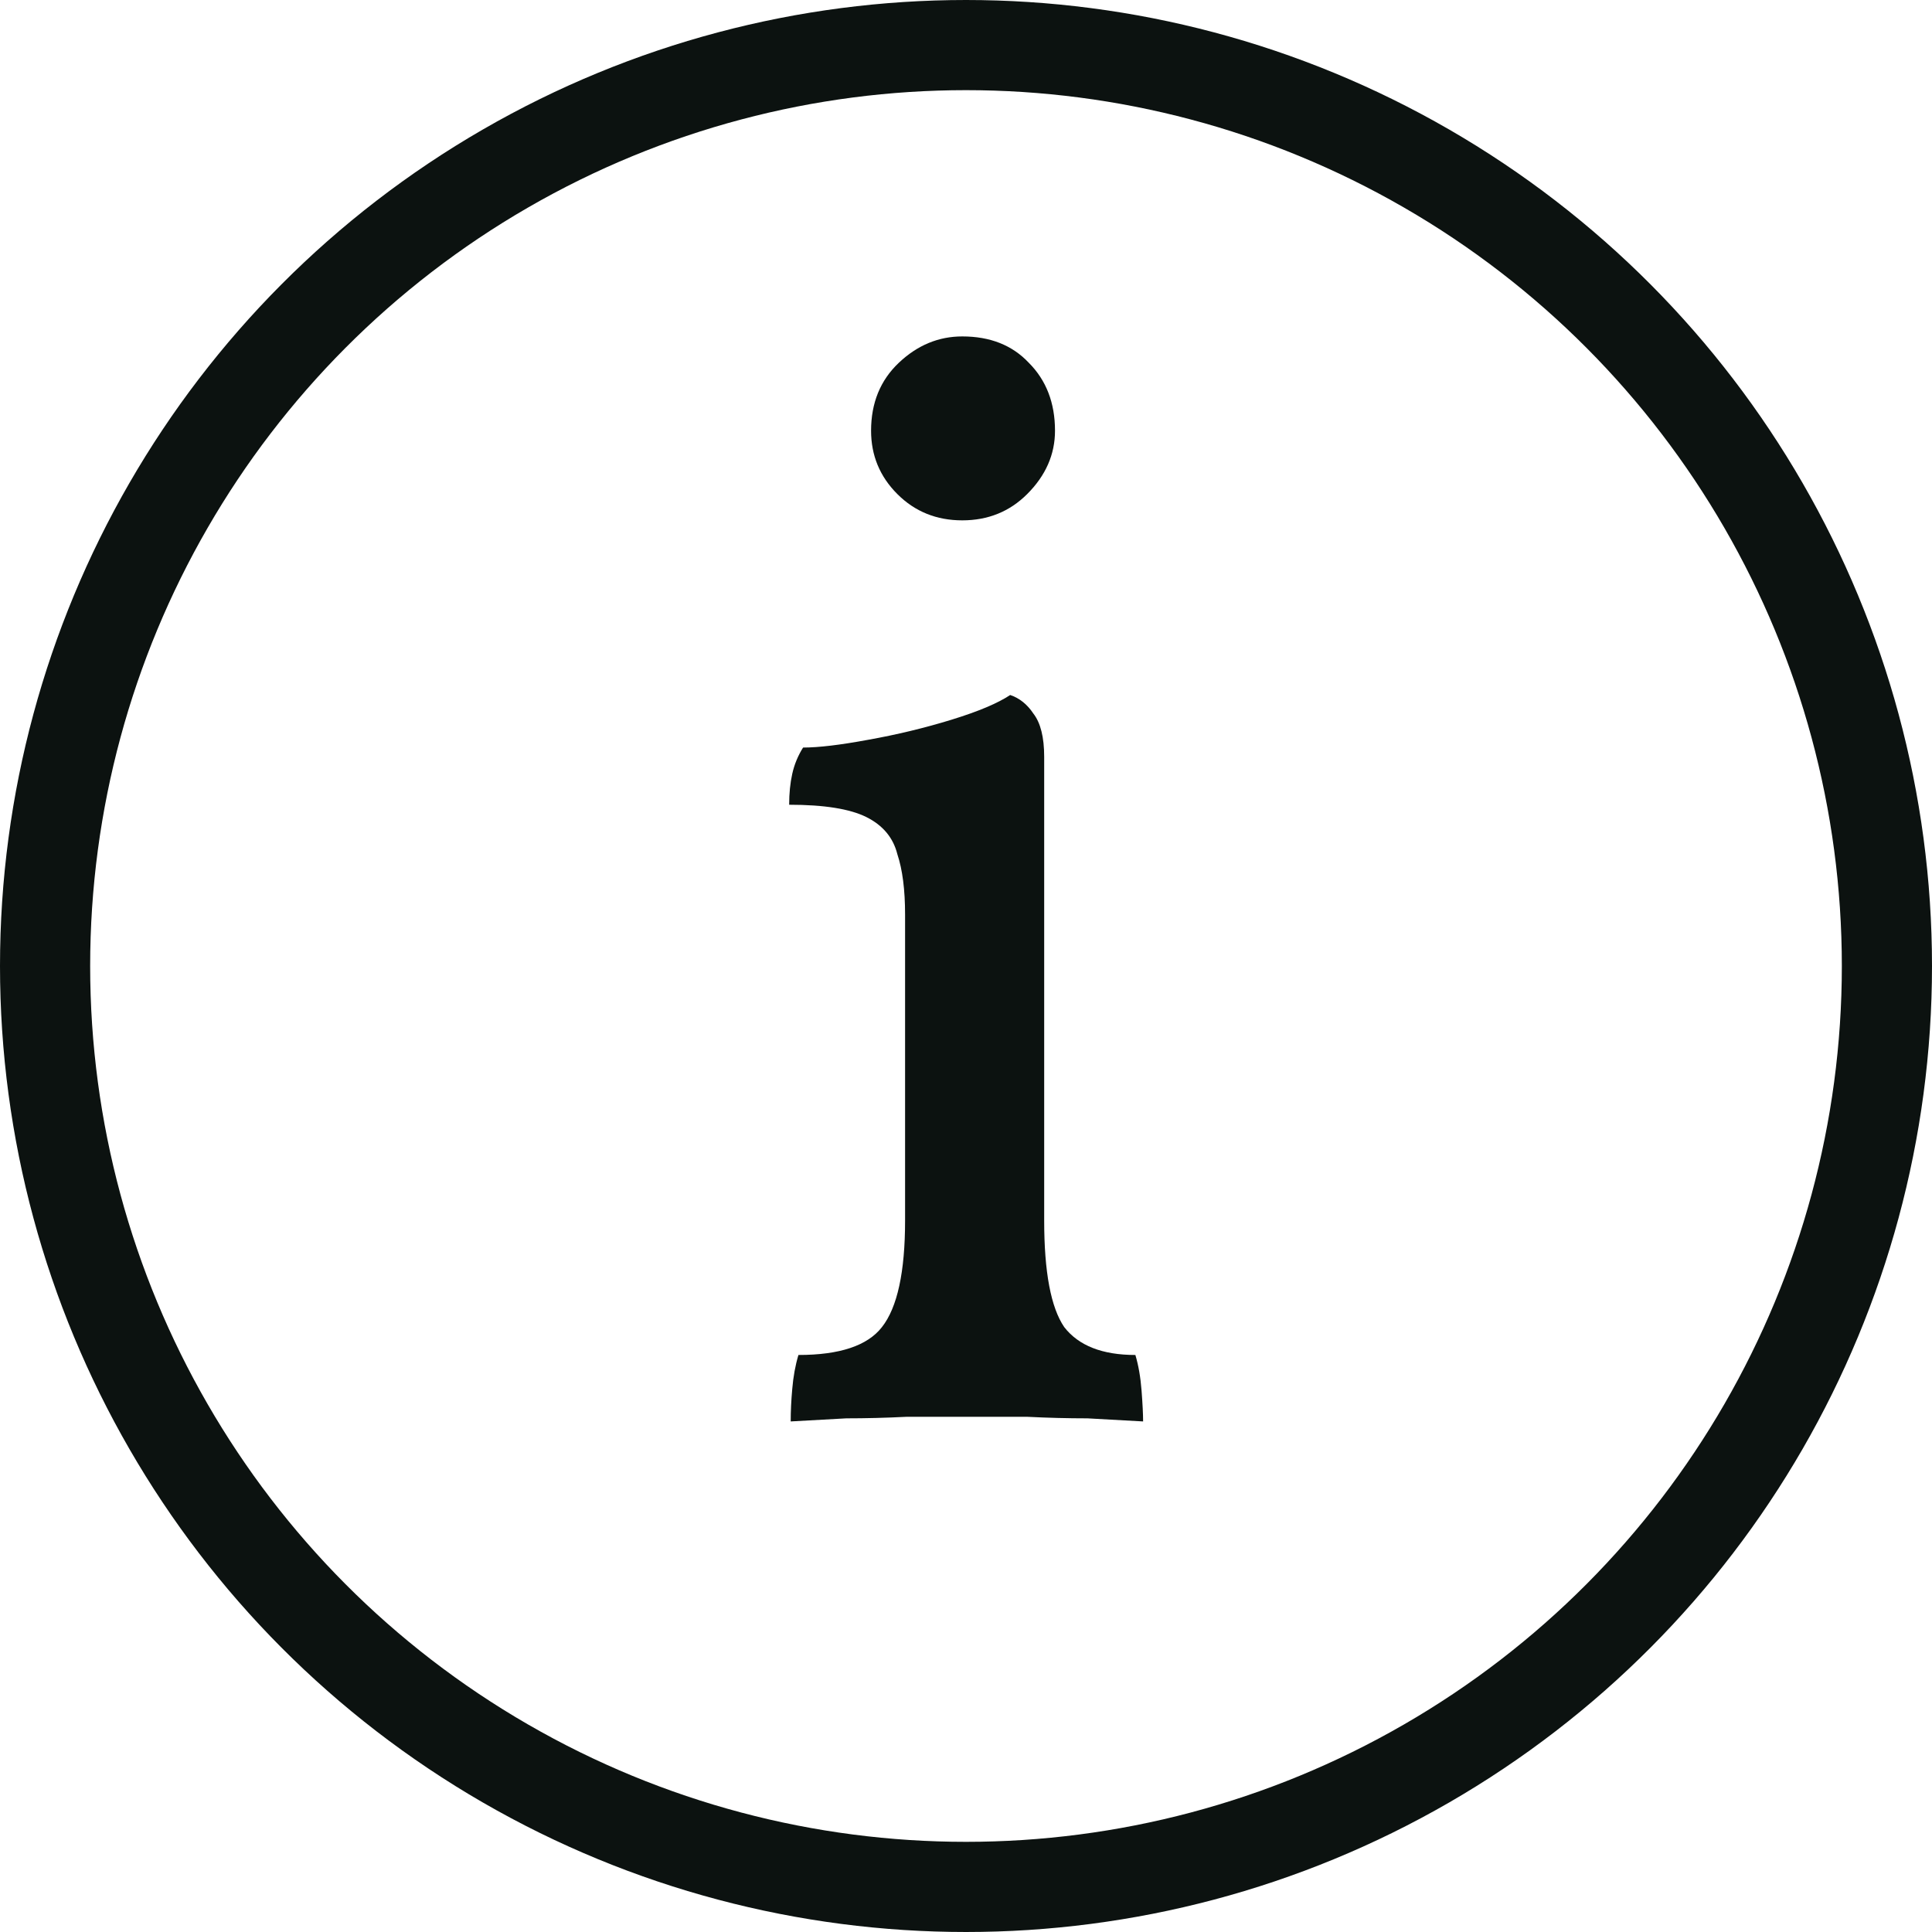
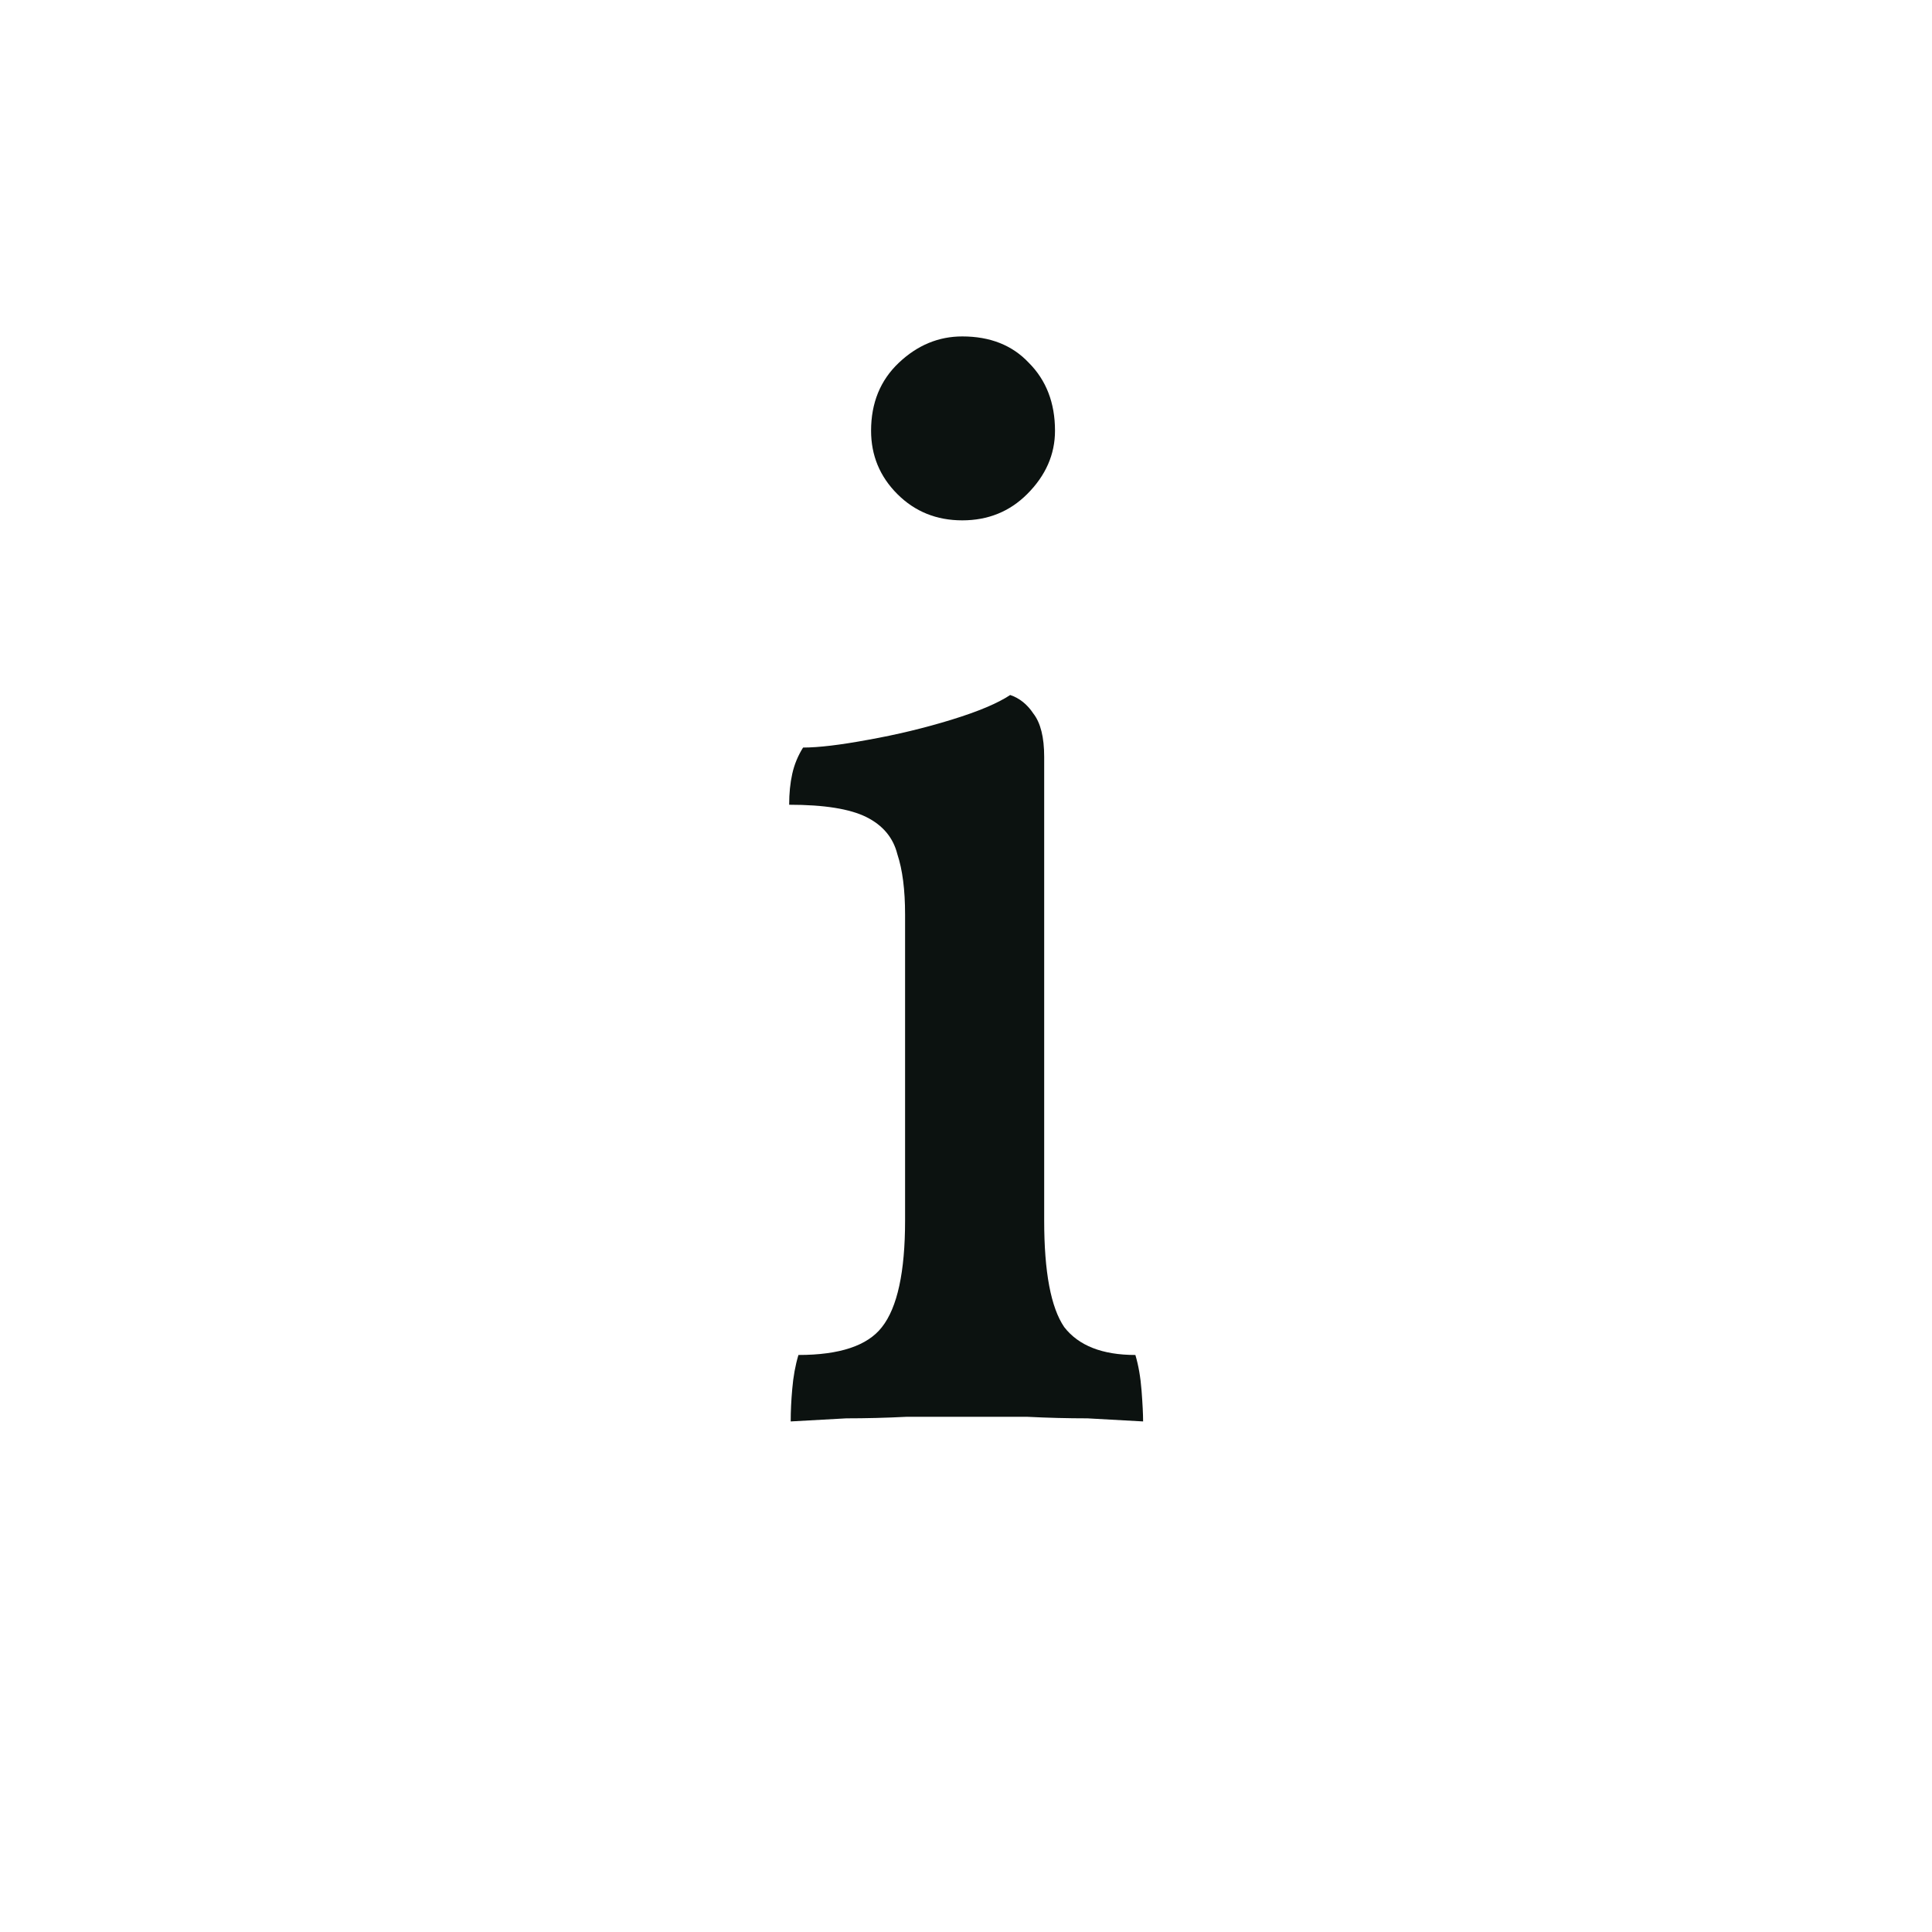
<svg xmlns="http://www.w3.org/2000/svg" width="15" height="15" viewBox="0 0 15 15" fill="none">
-   <circle cx="7.5" cy="7.5" r="7.15" stroke="#0C1210" stroke-width="0.7" />
  <path d="M6.139 11.036C6.139 10.956 6.143 10.872 6.151 10.784C6.159 10.688 6.175 10.6 6.199 10.52C6.519 10.52 6.735 10.448 6.847 10.304C6.967 10.152 7.027 9.876 7.027 9.476V7.1C7.027 6.908 7.007 6.752 6.967 6.632C6.935 6.504 6.855 6.408 6.727 6.344C6.599 6.28 6.399 6.248 6.127 6.248C6.127 6.16 6.135 6.08 6.151 6.008C6.167 5.936 6.195 5.868 6.235 5.804C6.355 5.804 6.523 5.784 6.739 5.744C6.963 5.704 7.179 5.652 7.387 5.588C7.595 5.524 7.747 5.46 7.843 5.396C7.915 5.42 7.975 5.468 8.023 5.54C8.079 5.612 8.107 5.724 8.107 5.876V9.476C8.107 9.876 8.159 10.152 8.263 10.304C8.375 10.448 8.559 10.52 8.815 10.52C8.839 10.6 8.855 10.692 8.863 10.796C8.871 10.9 8.875 10.98 8.875 11.036C8.739 11.028 8.595 11.02 8.443 11.012C8.291 11.012 8.135 11.008 7.975 11C7.823 11 7.671 11 7.519 11C7.367 11 7.207 11 7.039 11C6.879 11.008 6.723 11.012 6.571 11.012C6.419 11.02 6.275 11.028 6.139 11.036ZM7.471 4.04C7.271 4.04 7.103 3.972 6.967 3.836C6.831 3.7 6.763 3.536 6.763 3.344C6.763 3.128 6.835 2.952 6.979 2.816C7.123 2.68 7.287 2.612 7.471 2.612C7.687 2.612 7.859 2.68 7.987 2.816C8.123 2.952 8.191 3.128 8.191 3.344C8.191 3.528 8.119 3.692 7.975 3.836C7.839 3.972 7.671 4.04 7.471 4.04Z" fill="#0C1210" />
</svg>